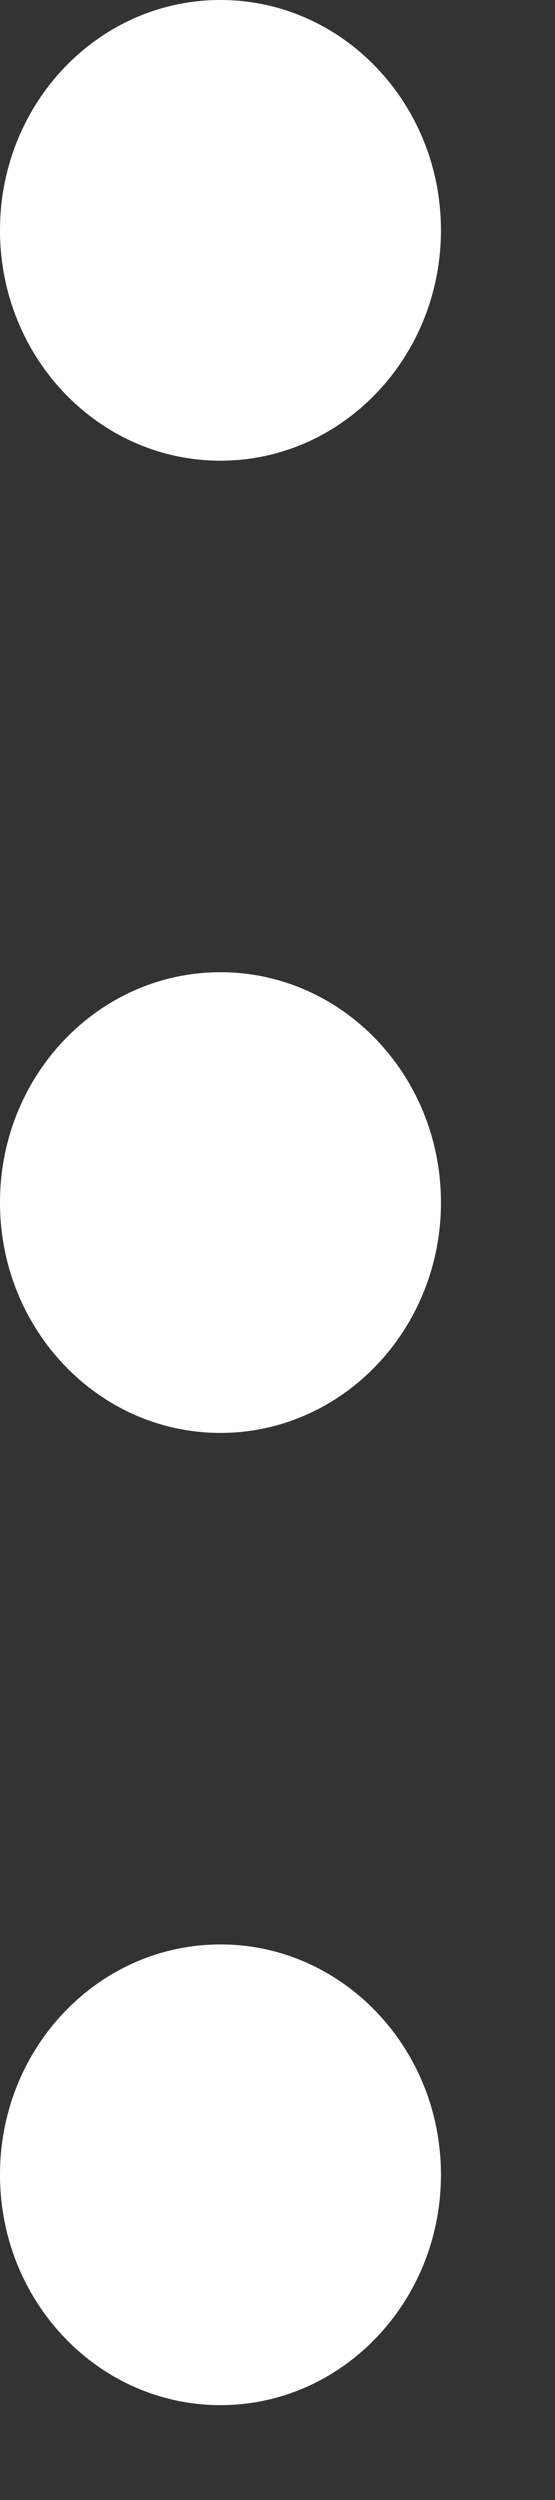
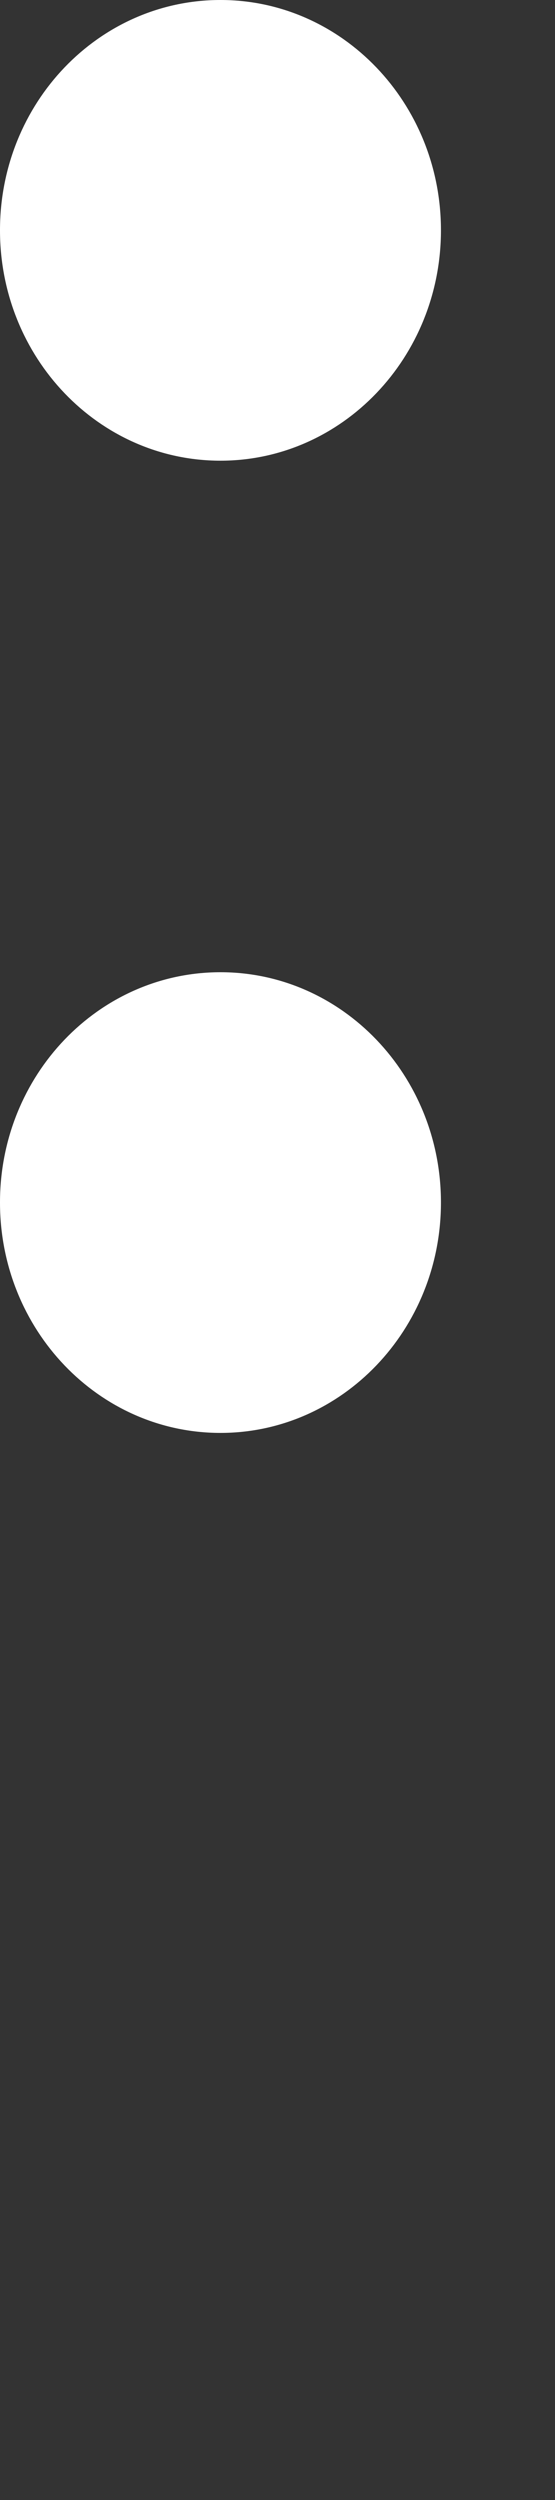
<svg xmlns="http://www.w3.org/2000/svg" width="4" height="18" viewBox="0 0 4 18" fill="none">
  <rect x="0" y="0" width="4" height="18" fill="#333333" stroke="none" />
  <path d="M1.589 3.317C2.466 3.317 3.178 2.574 3.178 1.658C3.178 0.742 2.466 0 1.589 0C0.711 0 0 0.742 0 1.658C0 2.574 0.711 3.317 1.589 3.317Z" fill="white" />
  <path d="M1.589 10.317C2.466 10.317 3.178 9.574 3.178 8.658C3.178 7.742 2.466 7 1.589 7C0.711 7 1.90735e-06 7.742 1.90735e-06 8.658C1.90735e-06 9.574 0.711 10.317 1.589 10.317Z" fill="white" />
-   <path d="M1.589 17.317C2.466 17.317 3.178 16.574 3.178 15.658C3.178 14.742 2.466 14 1.589 14C0.711 14 1.90735e-06 14.742 1.90735e-06 15.658C1.90735e-06 16.574 0.711 17.317 1.589 17.317Z" fill="white" />
</svg>